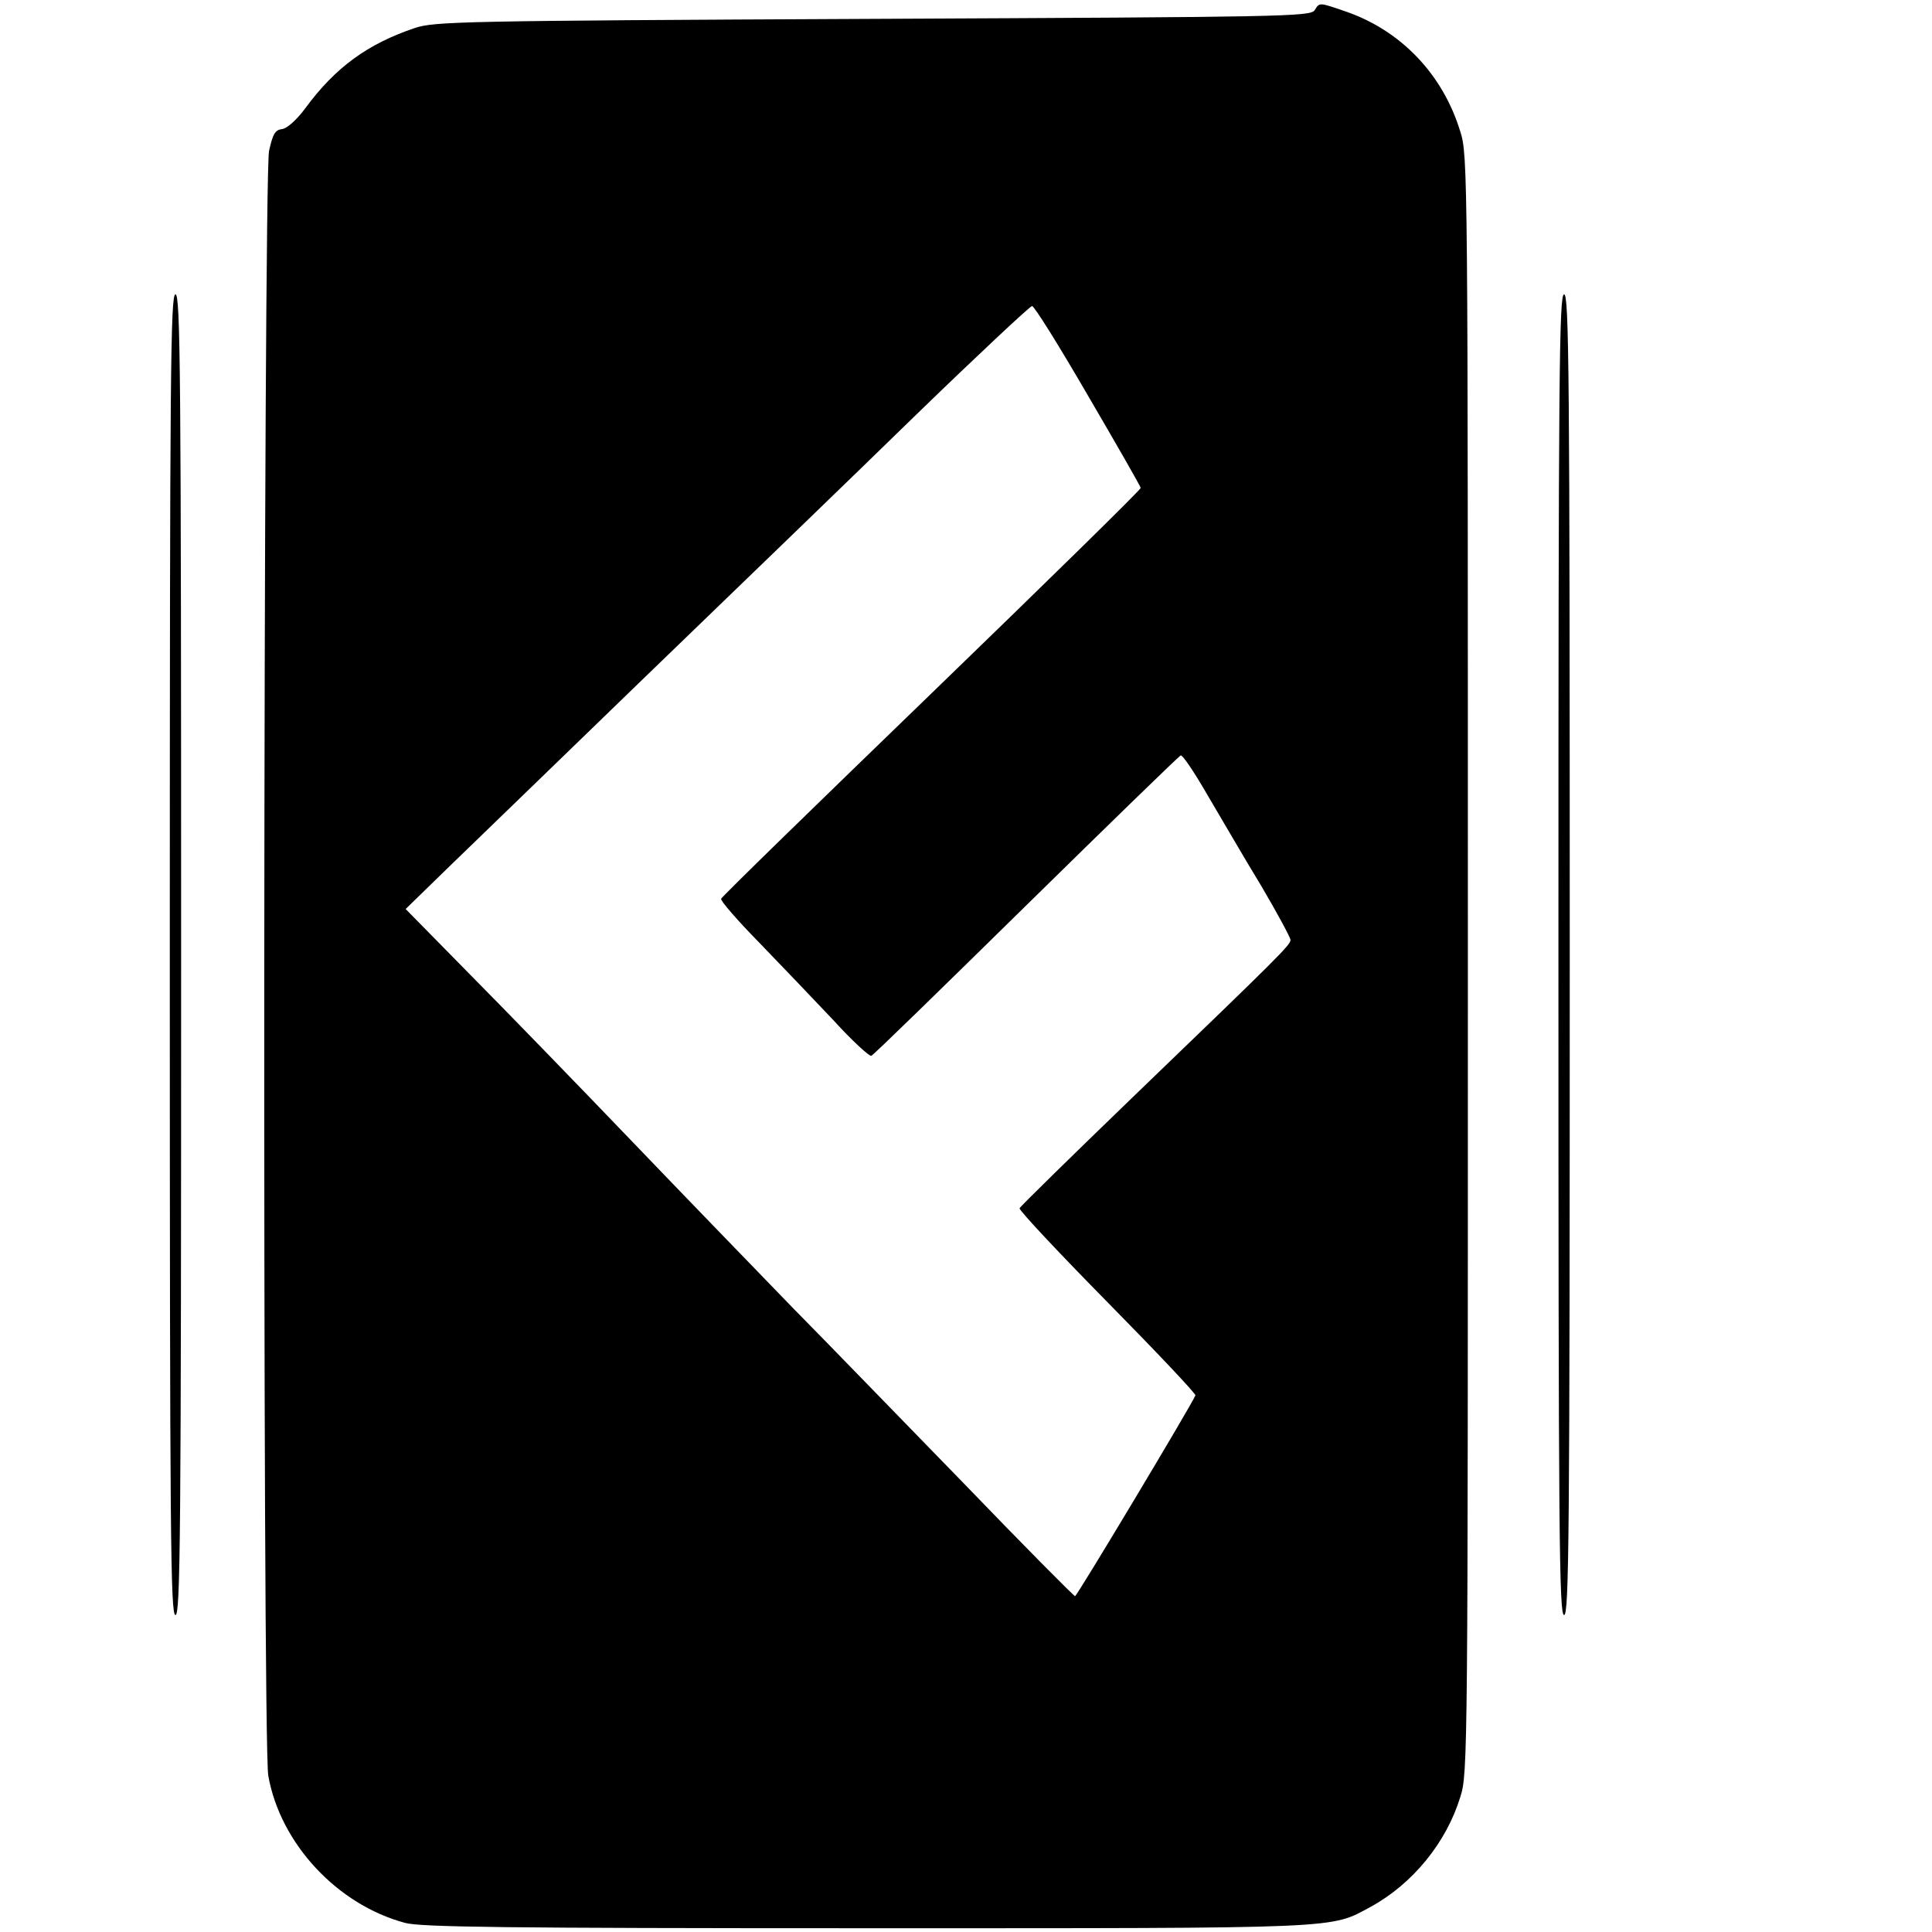
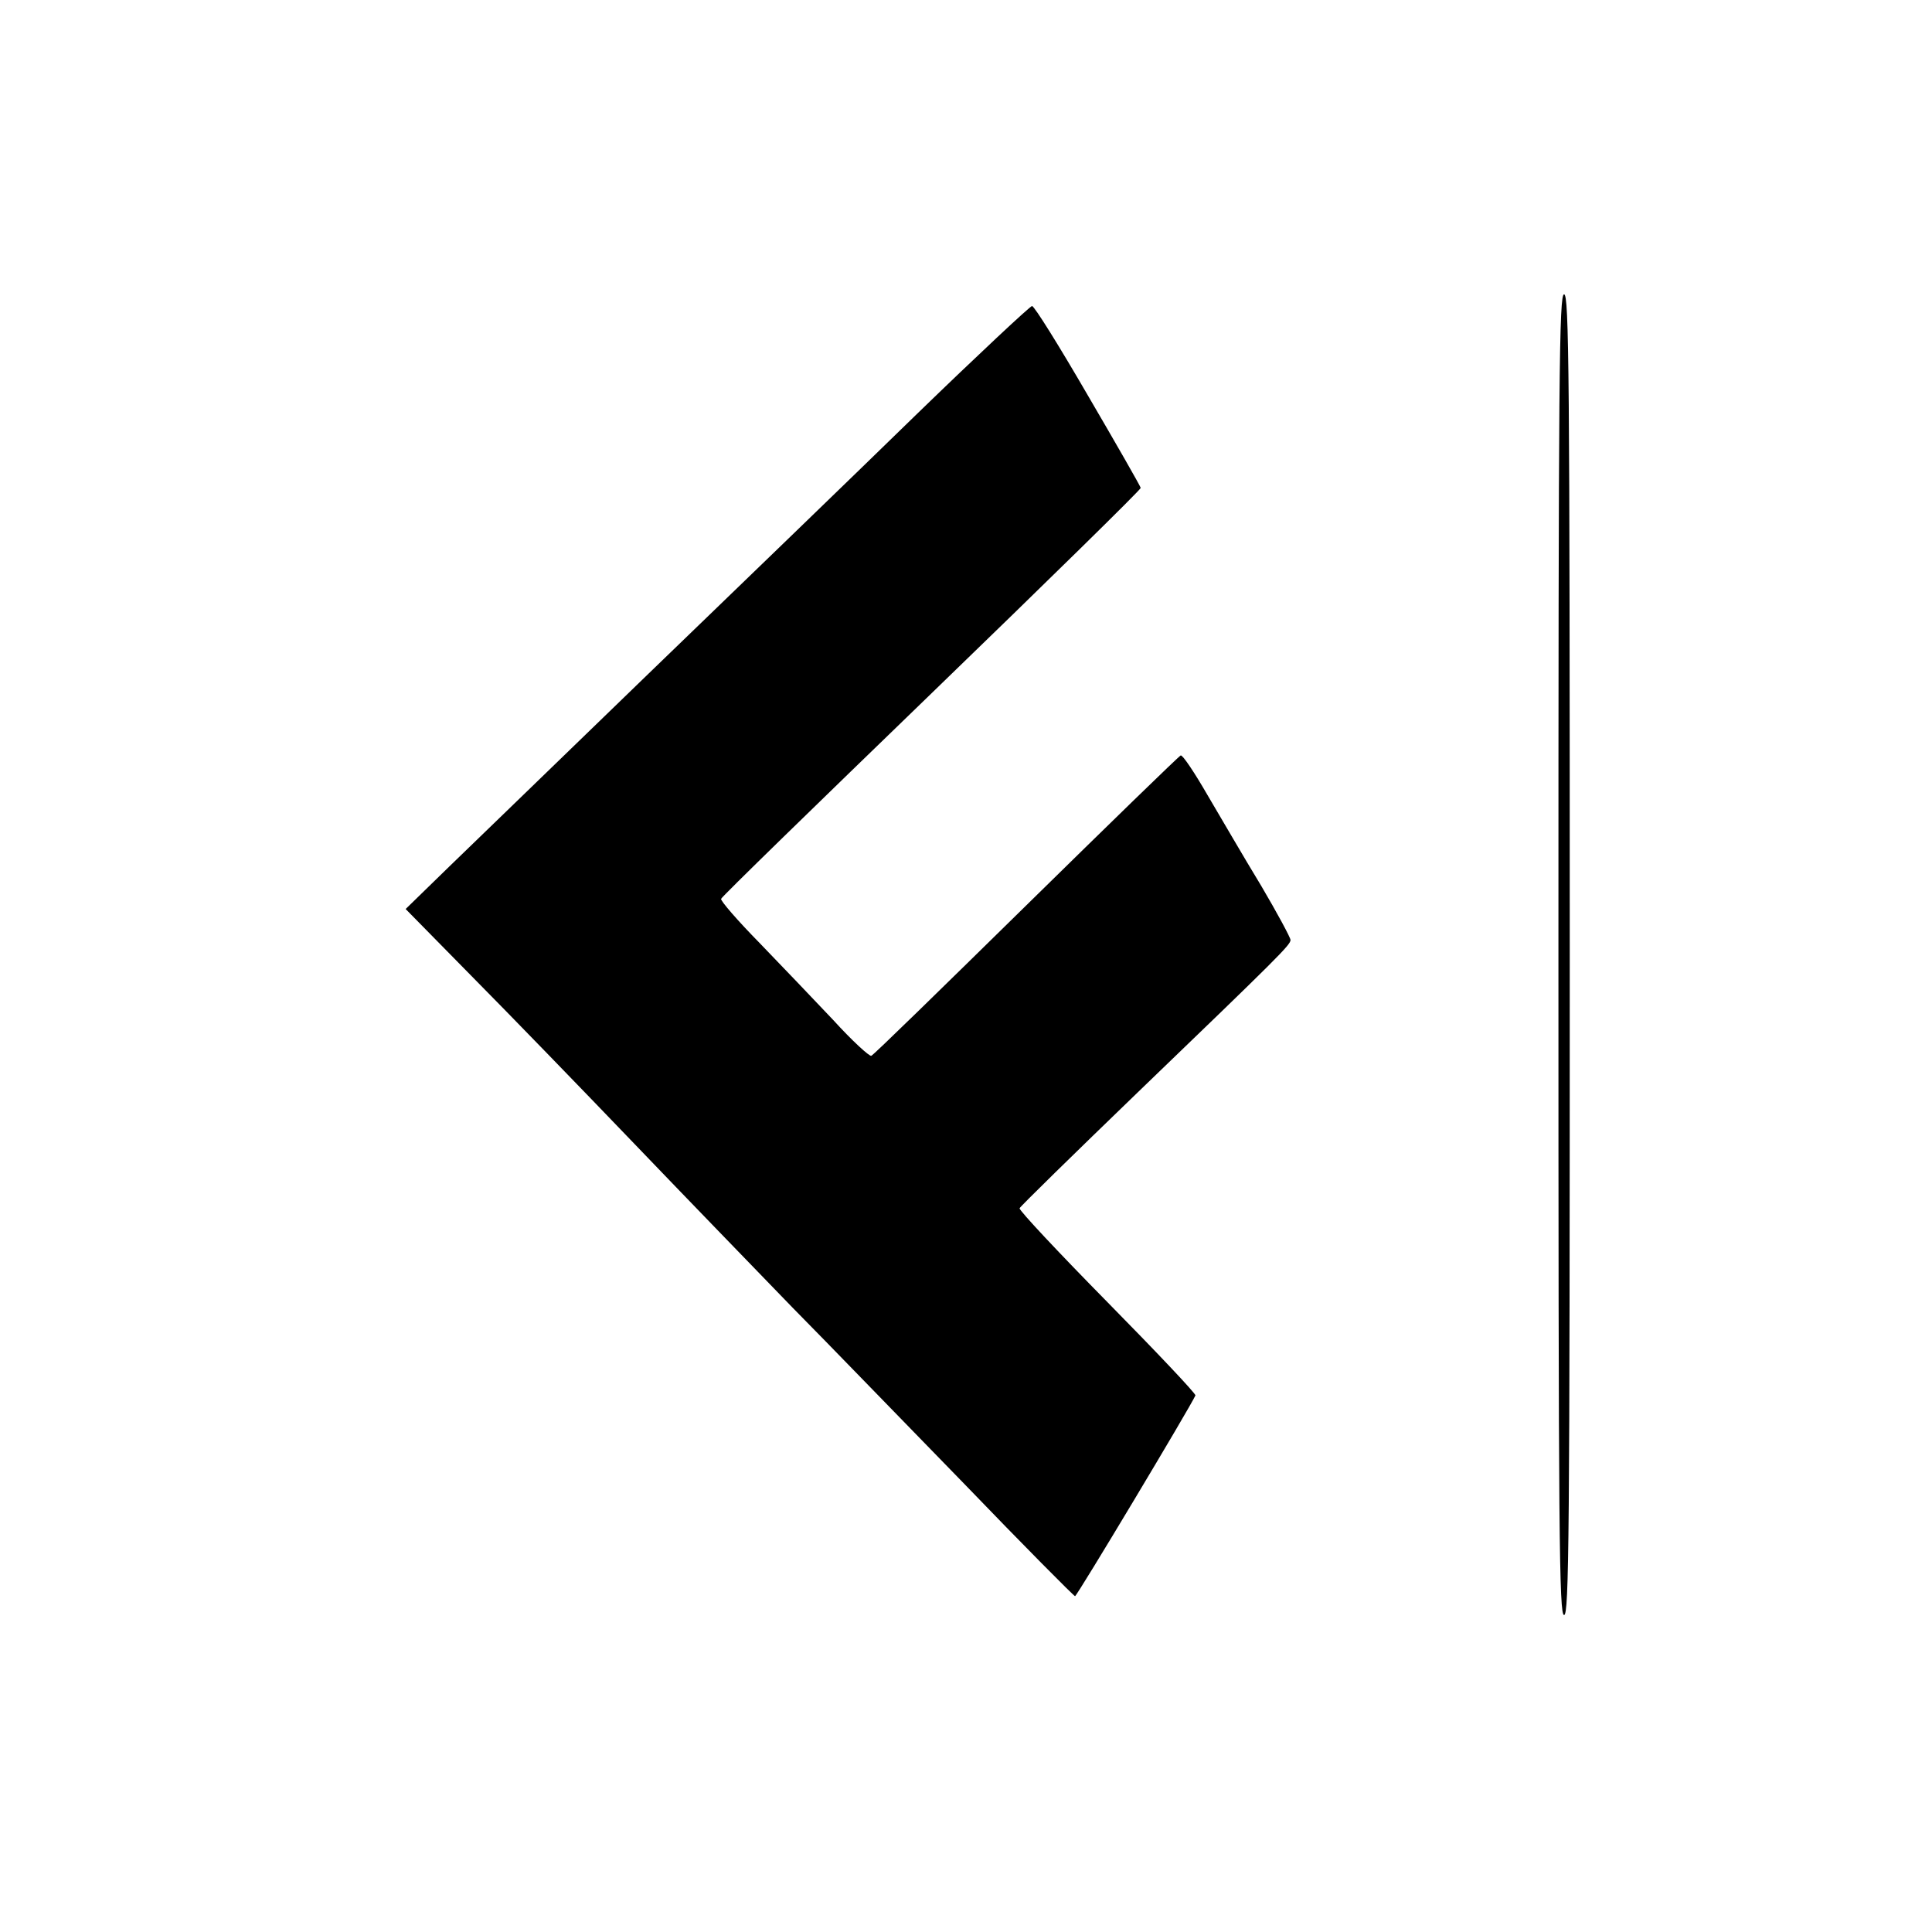
<svg xmlns="http://www.w3.org/2000/svg" version="1.0" width="512pt" height="512pt" viewBox="0 0 512 512" preserveAspectRatio="xMidYMid meet">
  <g transform="translate(0,512) scale(0.1,-0.1)" fill="#000000" stroke="none">
-     <path d="M3484 5093 c-11 -17 -81 -18 -1170 -23 -1091 -5 -1162 -7 -1214 -24 -125 -42 -211 -104 -291 -213 -23 -31 -48 -53 -61 -55 -19 -2 -25 -13 -35 -58 -15 -75 -18 -4219 -2 -4306 32 -180 183 -342 363 -390 42 -11 262 -14 1221 -14 1279 0 1228 -2 1338 57 111 61 200 170 237 291 20 63 20 98 20 2207 0 2102 0 2144 -20 2206 -46 152 -158 269 -305 319 -70 24 -68 24 -81 3z m-601 -1021 c76 -130 139 -240 140 -245 1 -4 -248 -248 -553 -543 -305 -295 -557 -540 -559 -546 -2 -5 44 -58 101 -116 57 -59 145 -151 196 -205 50 -55 96 -97 101 -95 5 1 189 181 410 398 221 217 405 396 410 398 5 2 37 -46 71 -105 35 -59 98 -168 142 -240 43 -73 78 -138 78 -144 0 -13 -29 -42 -405 -404 -170 -164 -312 -303 -313 -307 -2 -5 103 -117 233 -249 130 -132 235 -243 233 -247 -12 -28 -314 -532 -319 -532 -3 0 -136 134 -294 298 -159 163 -363 374 -455 467 -91 94 -280 289 -420 435 -140 146 -333 345 -430 443 l-175 178 115 112 c64 62 302 292 530 513 228 220 548 529 710 687 162 157 300 286 305 286 6 0 72 -106 148 -237z" />
-     <path d="M450 2590 c0 -1549 2 -1750 15 -1750 13 0 15 201 15 1750 0 1549 -2 1750 -15 1750 -13 0 -15 -201 -15 -1750z" />
+     <path d="M3484 5093 z m-601 -1021 c76 -130 139 -240 140 -245 1 -4 -248 -248 -553 -543 -305 -295 -557 -540 -559 -546 -2 -5 44 -58 101 -116 57 -59 145 -151 196 -205 50 -55 96 -97 101 -95 5 1 189 181 410 398 221 217 405 396 410 398 5 2 37 -46 71 -105 35 -59 98 -168 142 -240 43 -73 78 -138 78 -144 0 -13 -29 -42 -405 -404 -170 -164 -312 -303 -313 -307 -2 -5 103 -117 233 -249 130 -132 235 -243 233 -247 -12 -28 -314 -532 -319 -532 -3 0 -136 134 -294 298 -159 163 -363 374 -455 467 -91 94 -280 289 -420 435 -140 146 -333 345 -430 443 l-175 178 115 112 c64 62 302 292 530 513 228 220 548 529 710 687 162 157 300 286 305 286 6 0 72 -106 148 -237z" />
    <path d="M4130 2590 c0 -1549 2 -1750 15 -1750 13 0 15 201 15 1750 0 1549 -2 1750 -15 1750 -13 0 -15 -201 -15 -1750z" />
  </g>
</svg>